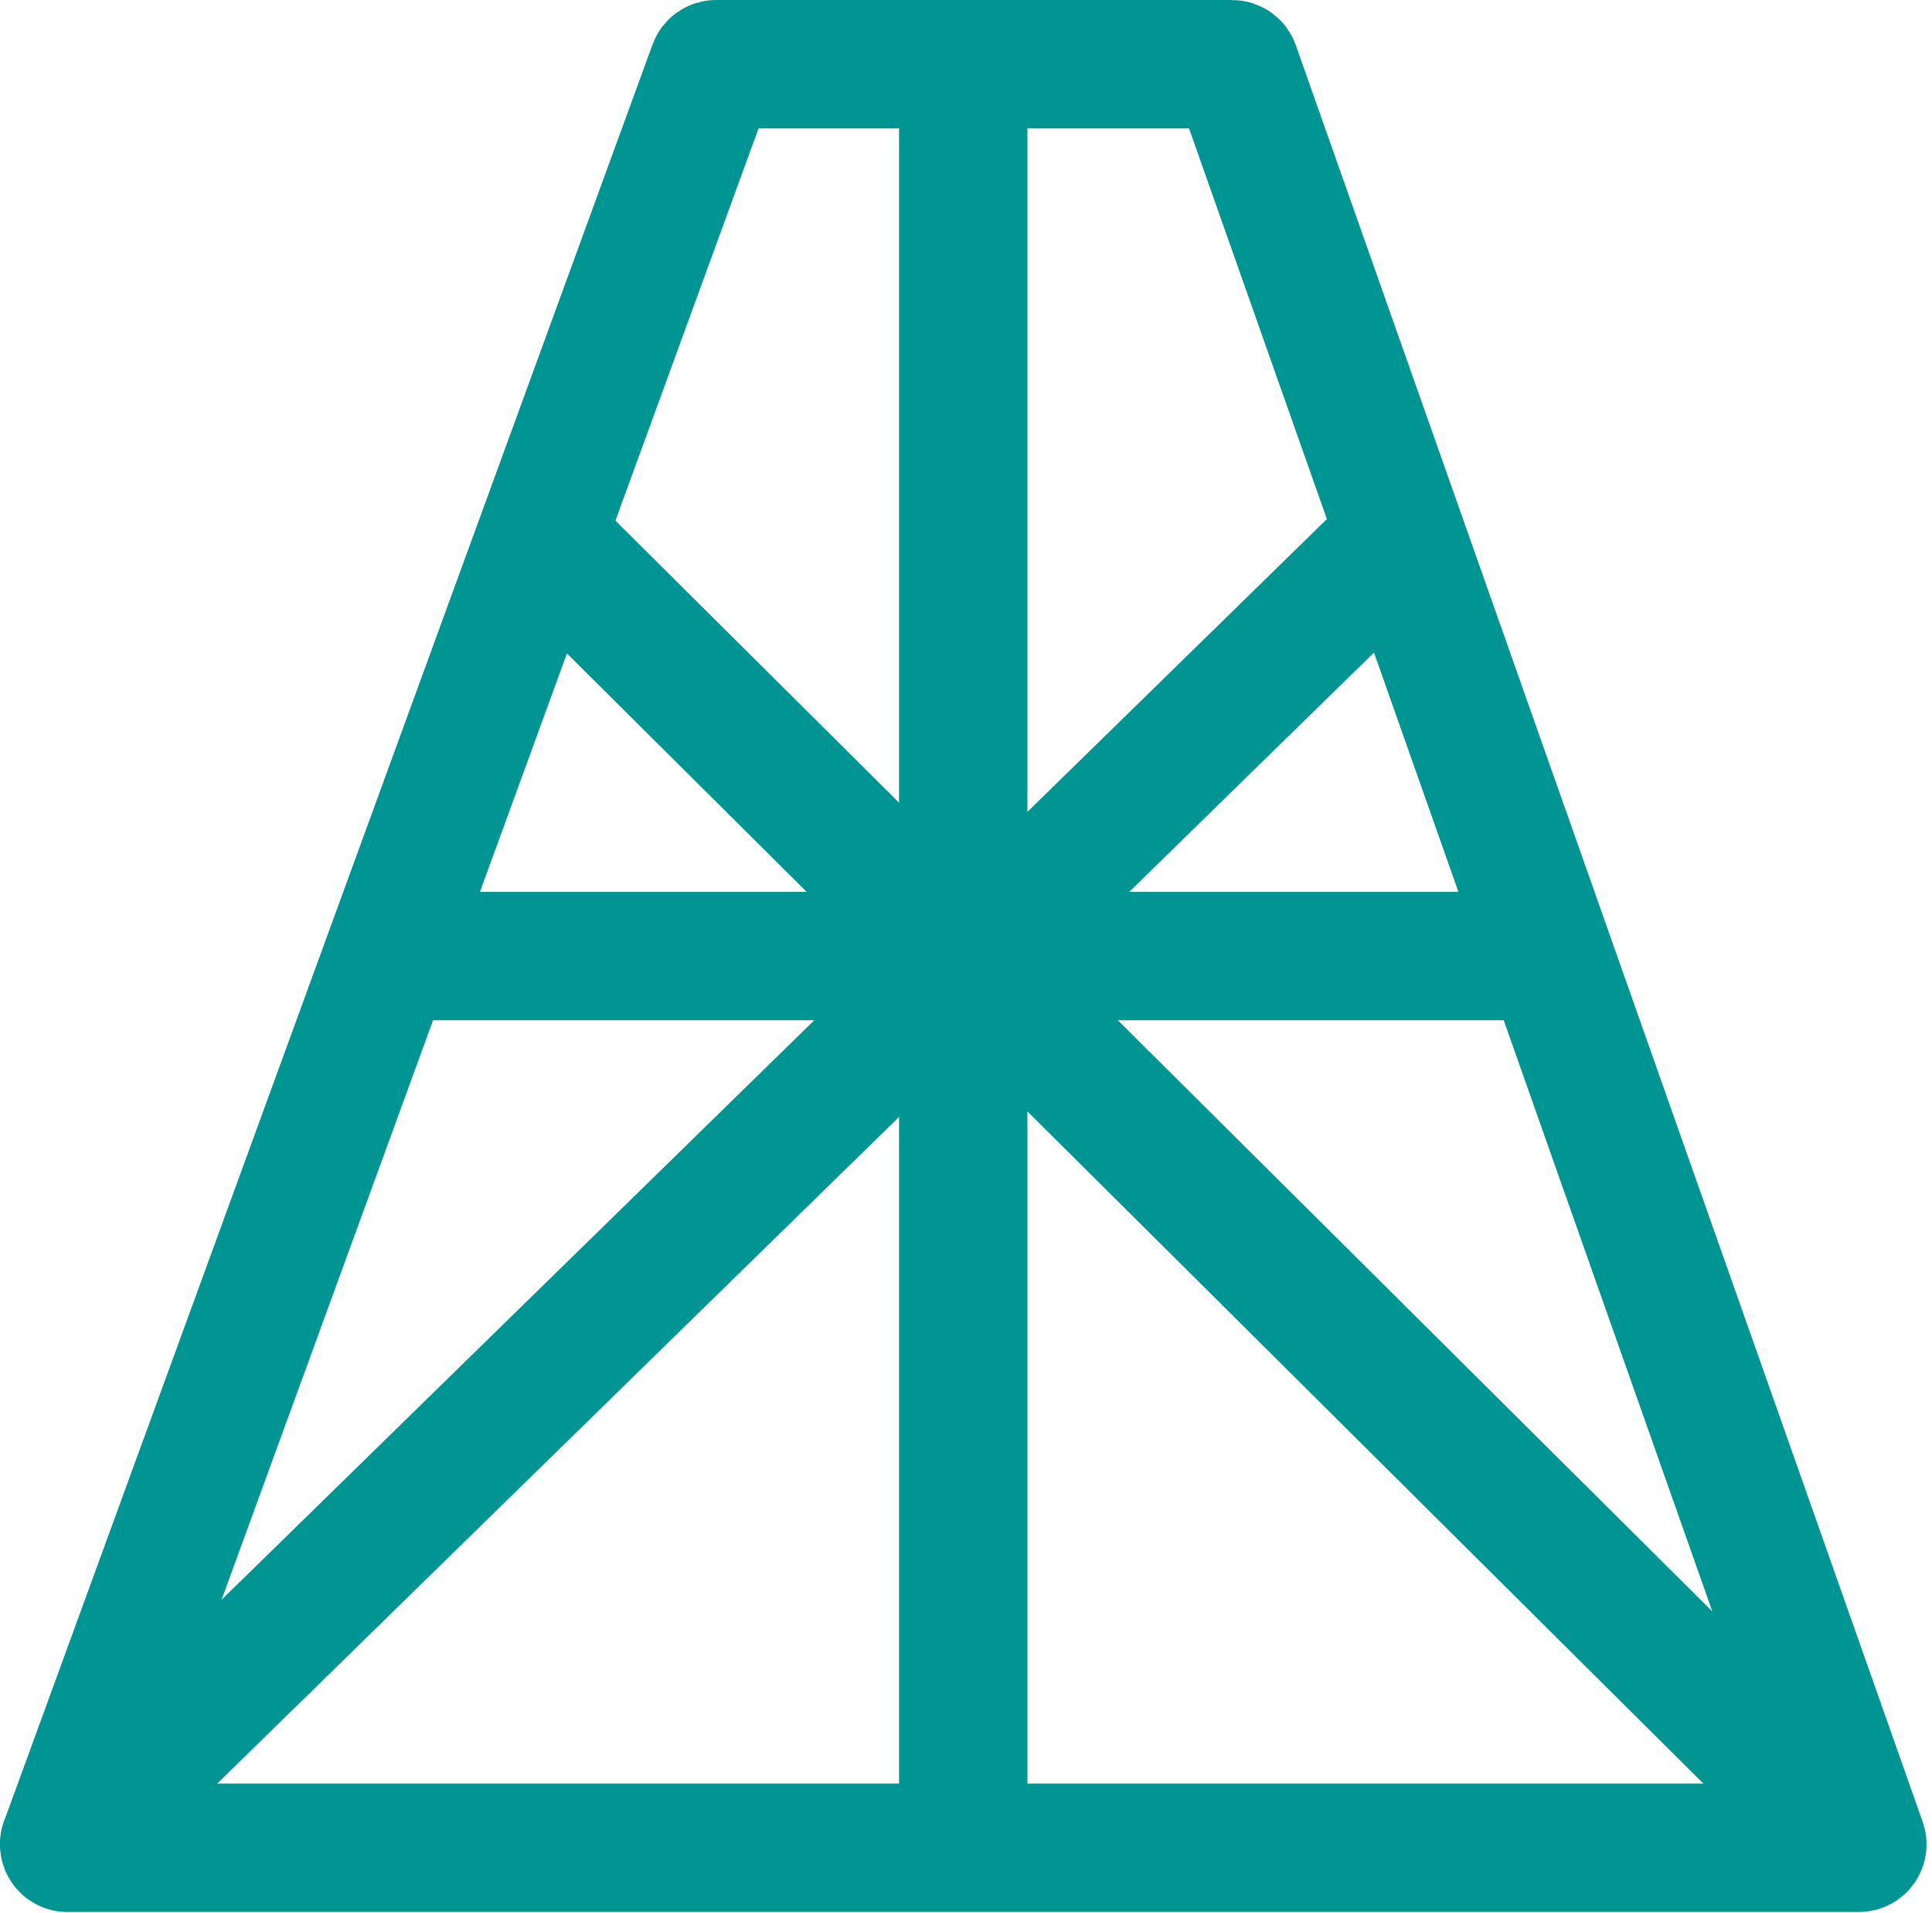
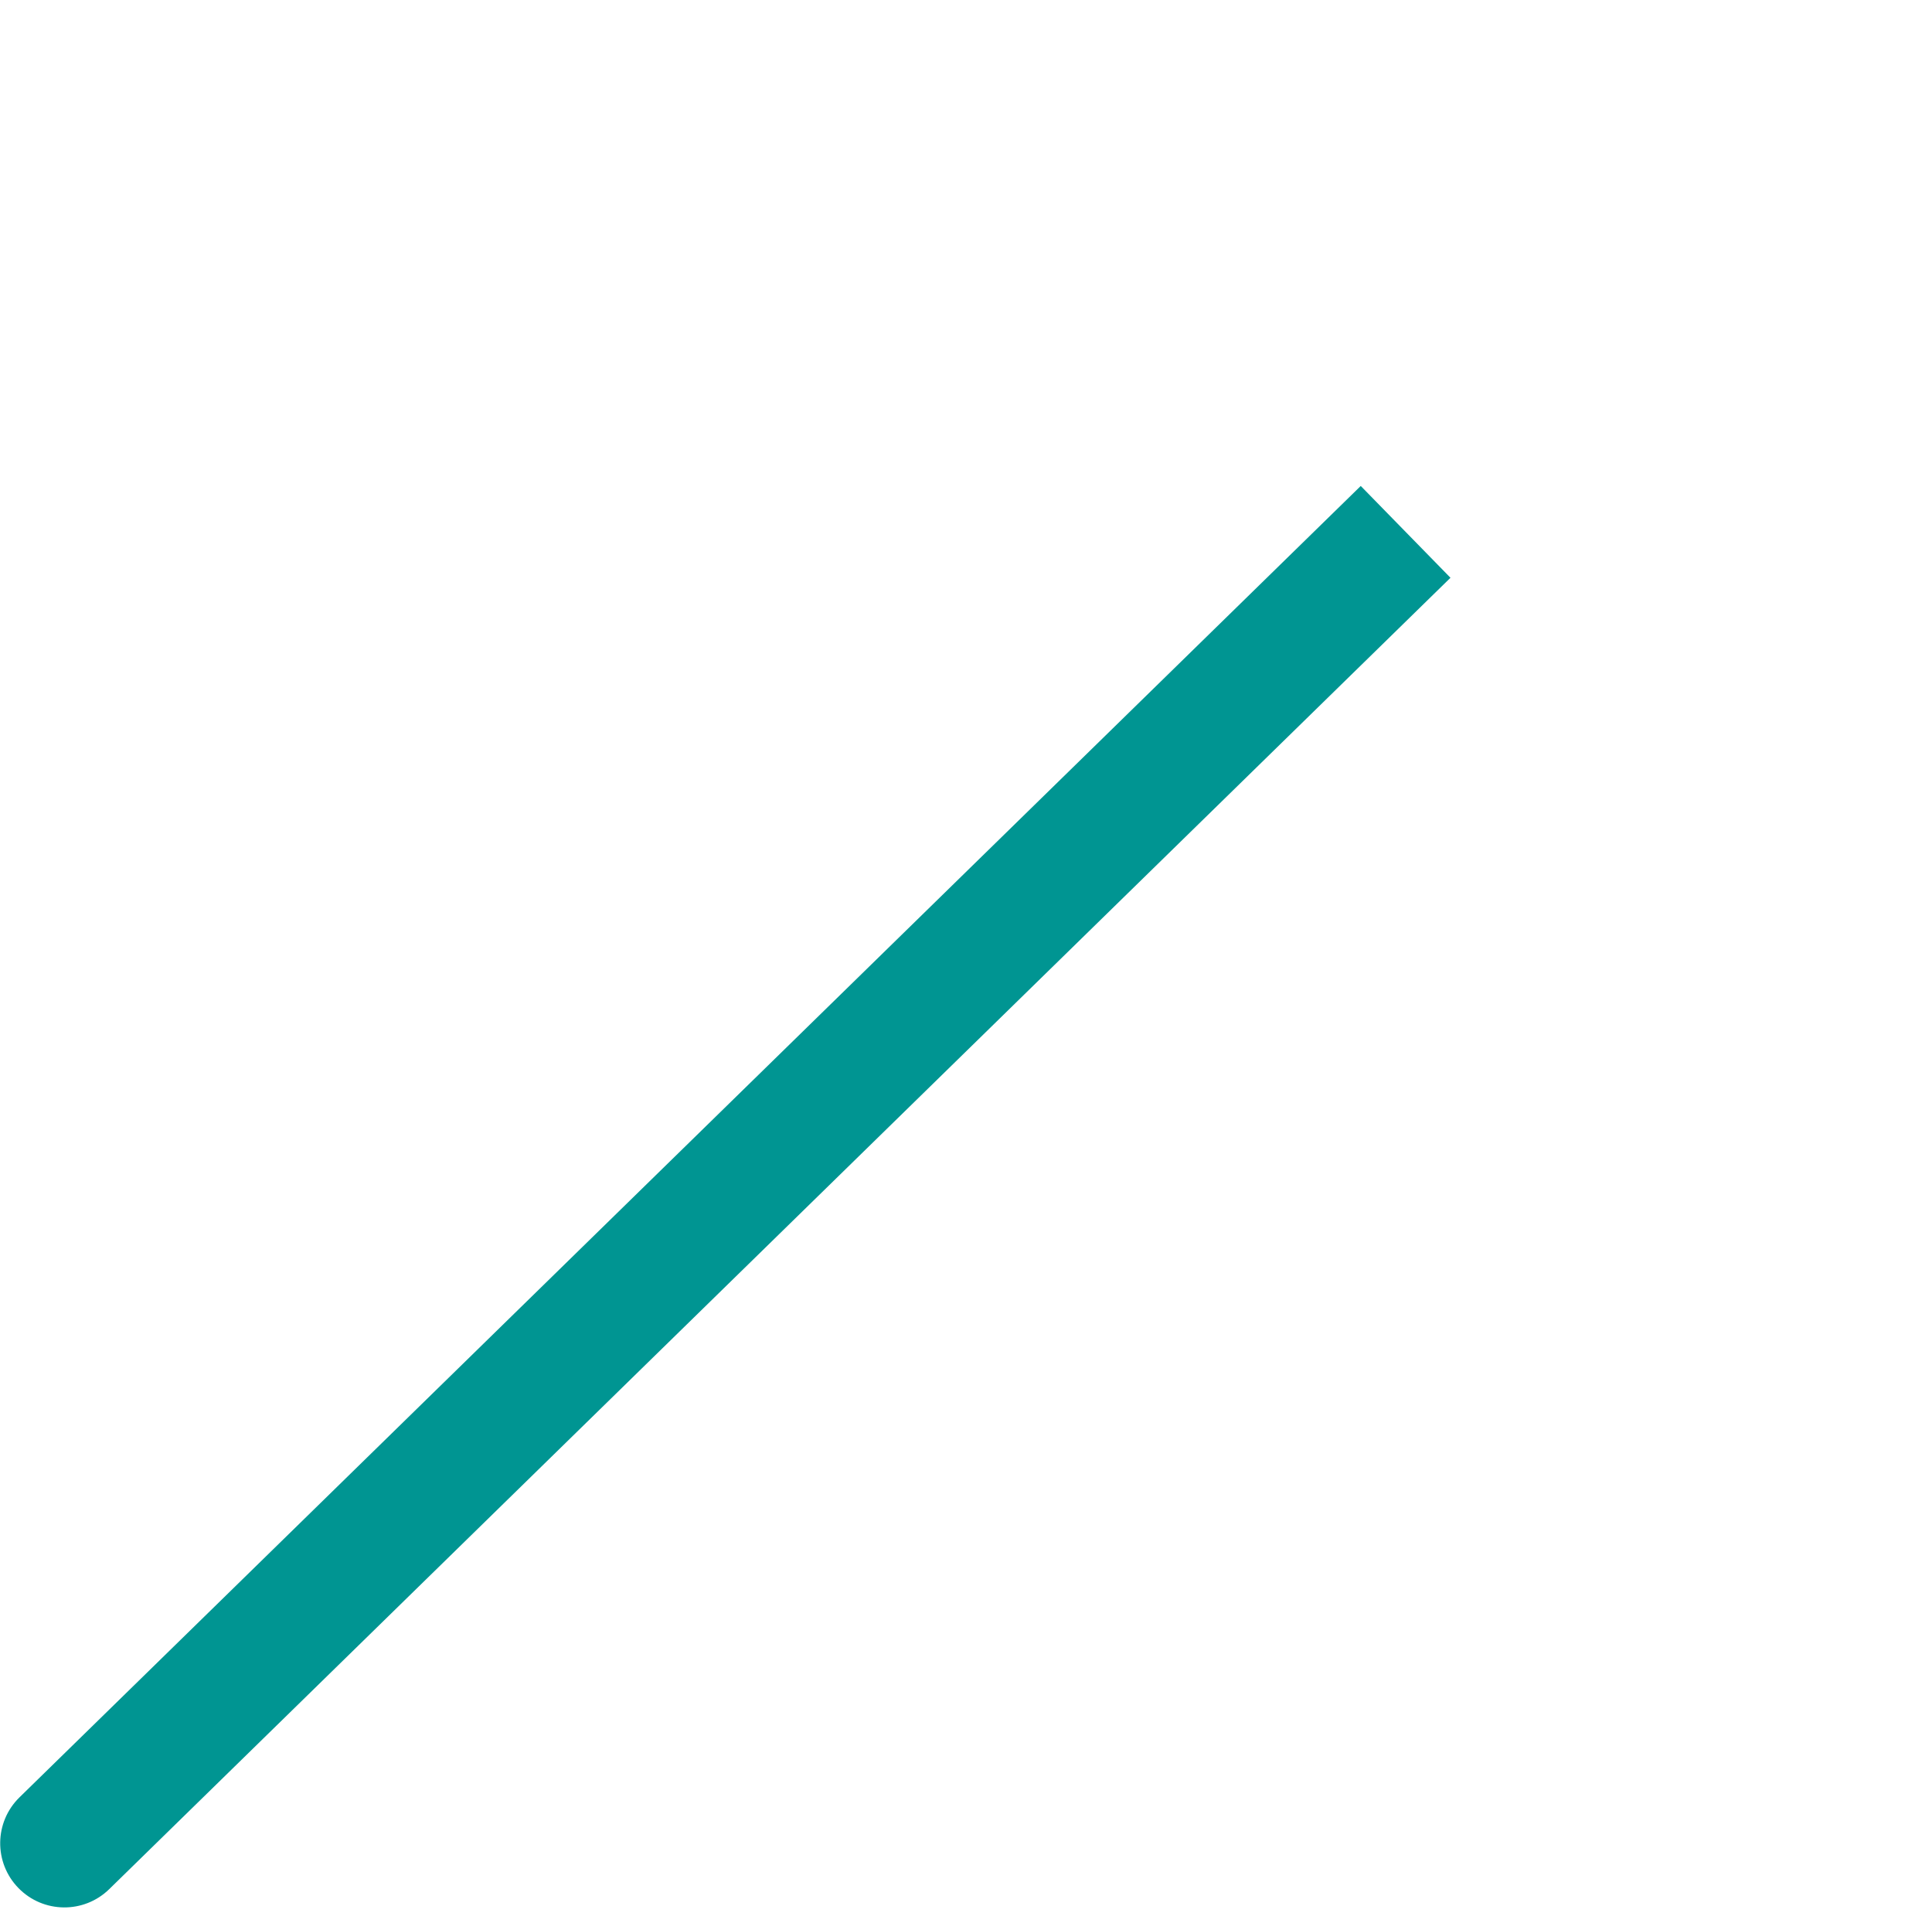
<svg xmlns="http://www.w3.org/2000/svg" fill="none" viewBox="0 0 301 298">
-   <path stroke="#009592" stroke-linejoin="round" stroke-miterlimit="10" stroke-width="20" d="M10.53 287.83h279.09c.37 0 .62-.37.5-.71L192.45 10.36c-.08-.21-.28-.36-.5-.36h-80.39c-.22 0-.42.14-.5.35L10.03 287.12c-.13.35.13.72.5.72v-.01Z" />
-   <path stroke="#009592" stroke-miterlimit="10" stroke-width="20" d="M150.07 7.46V292.92m-90.32-144h178.73M83.46 82.85 289.62 287.83" />
  <path fill="#009592" d="M3.04 279.969c-3.949 3.861-4.021 10.192-.161 14.141 3.861 3.95 10.192 4.022 14.141.161L3.04 279.969ZM10.03 287.12l6.99 7.151L225.98 90.001l-6.99-7.151-6.99-7.151L3.04 279.969 10.03 287.12Z" />
</svg>